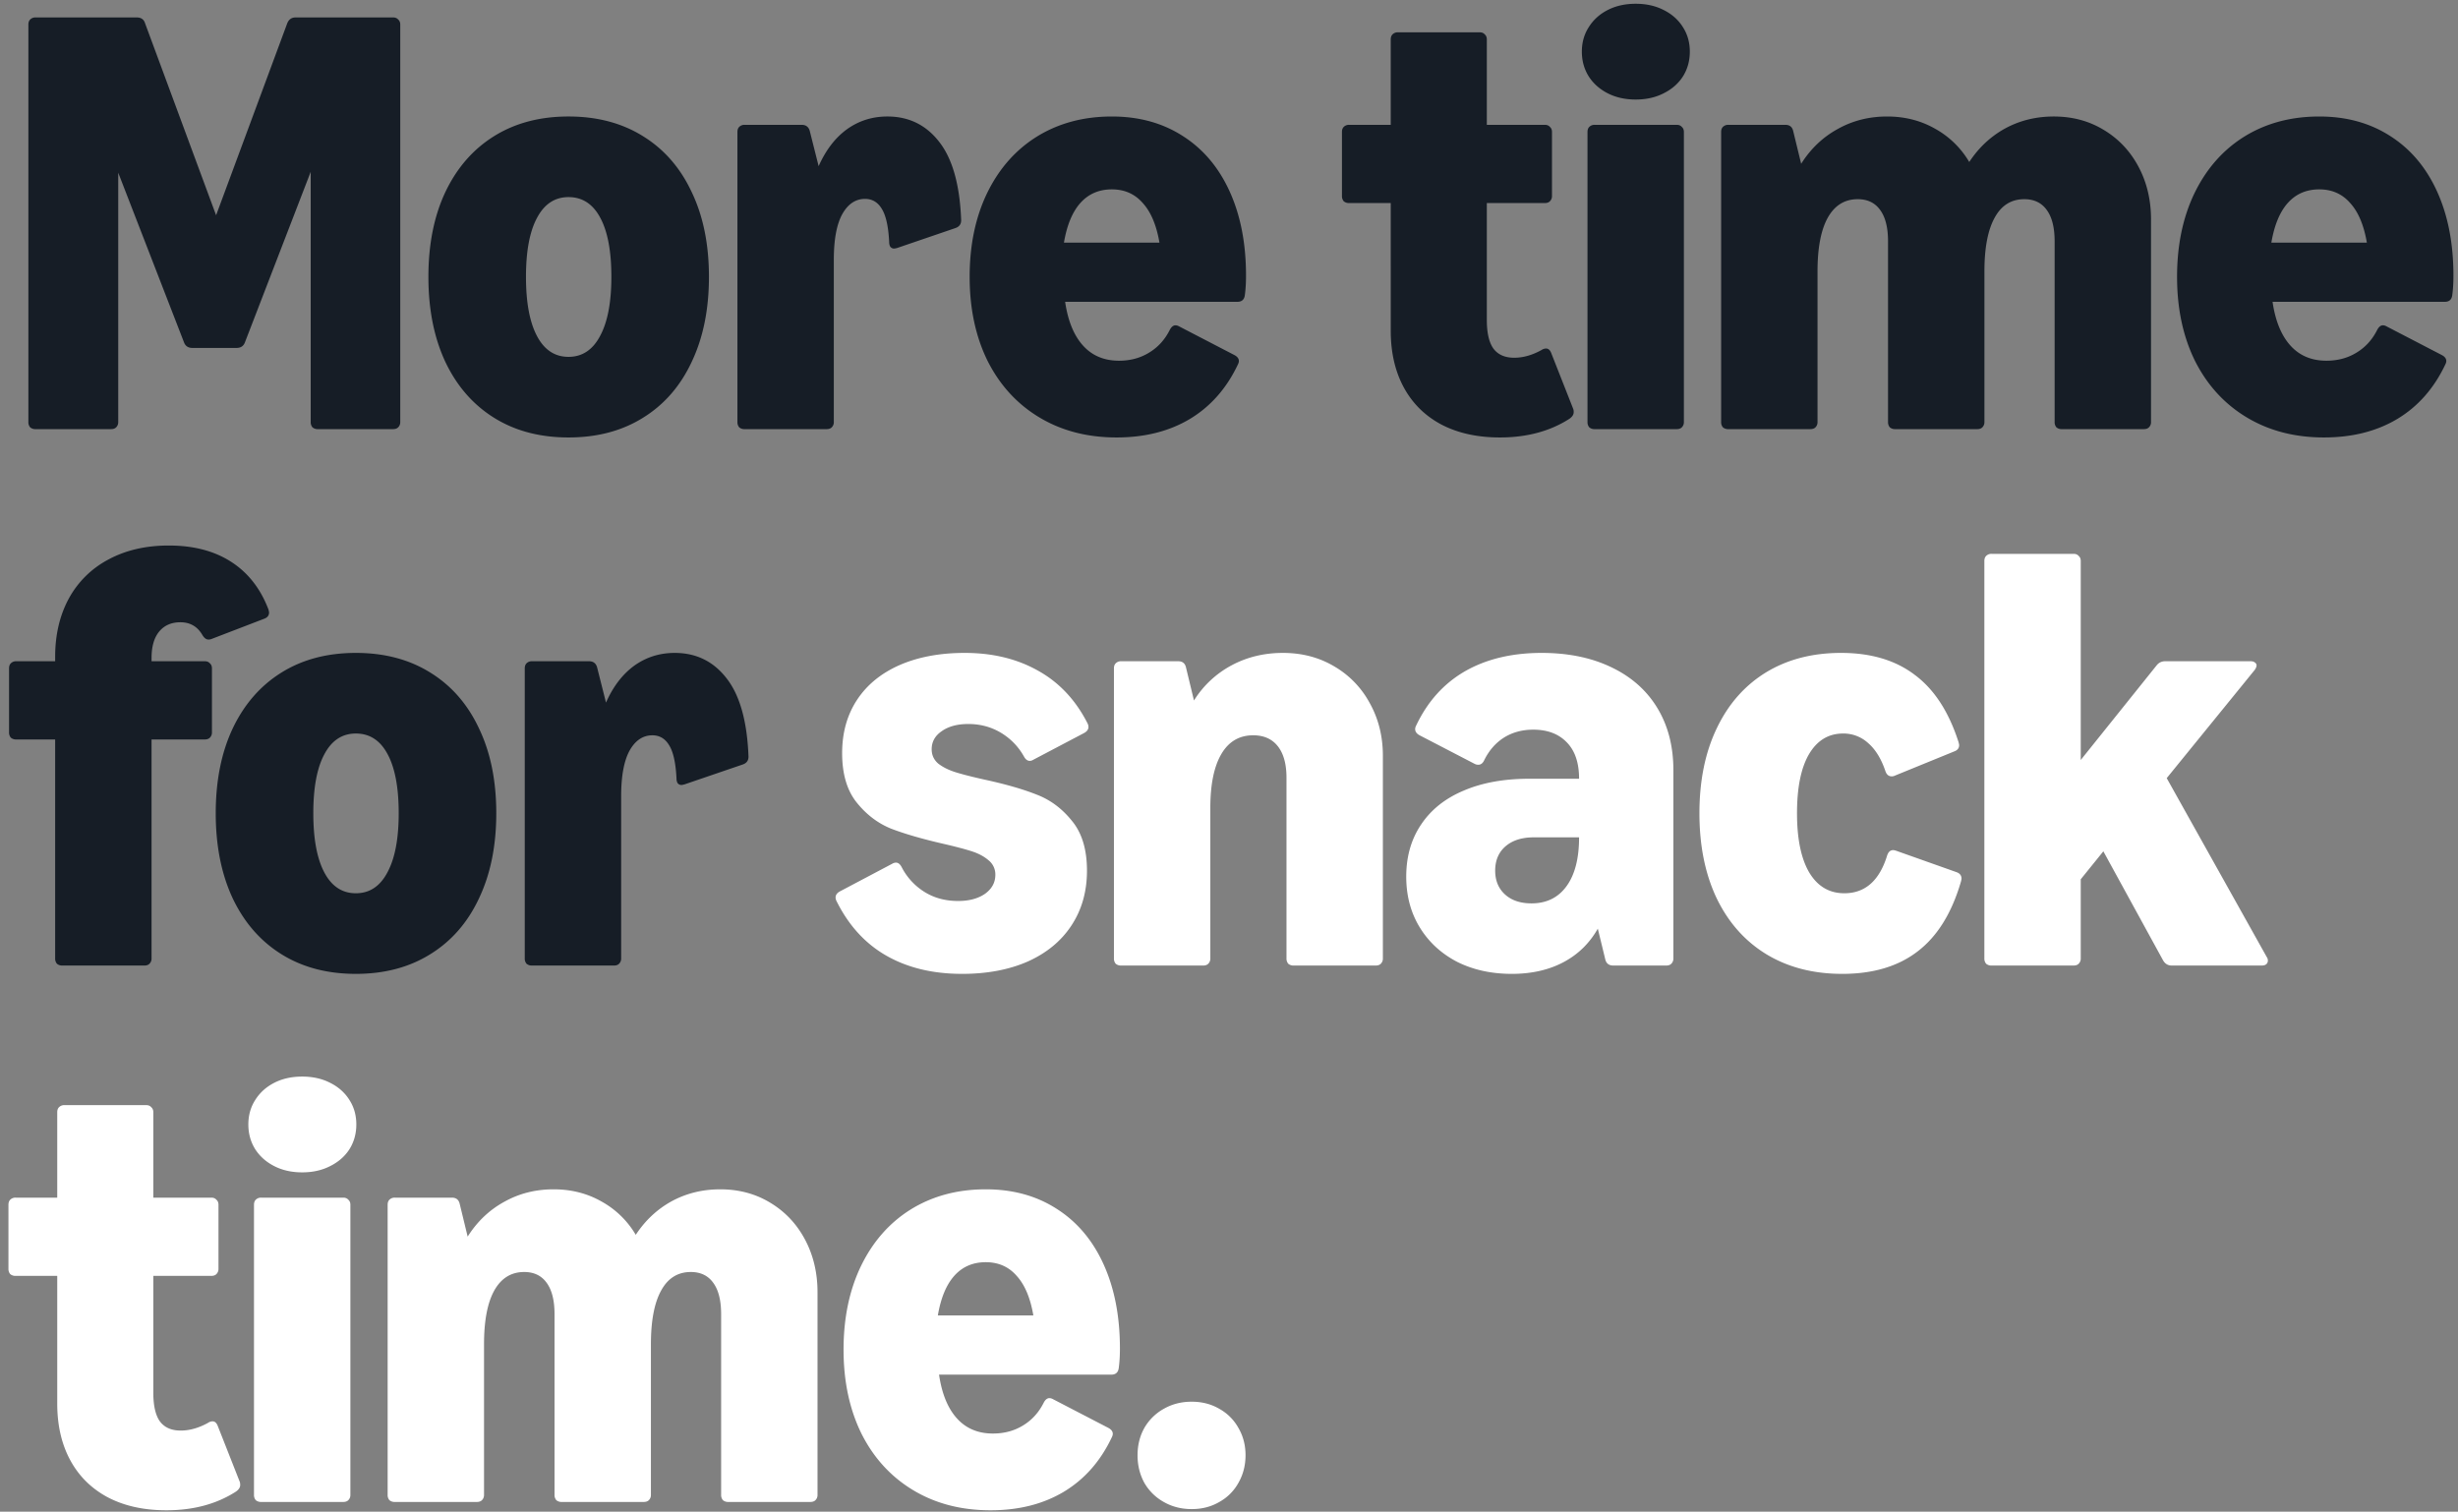
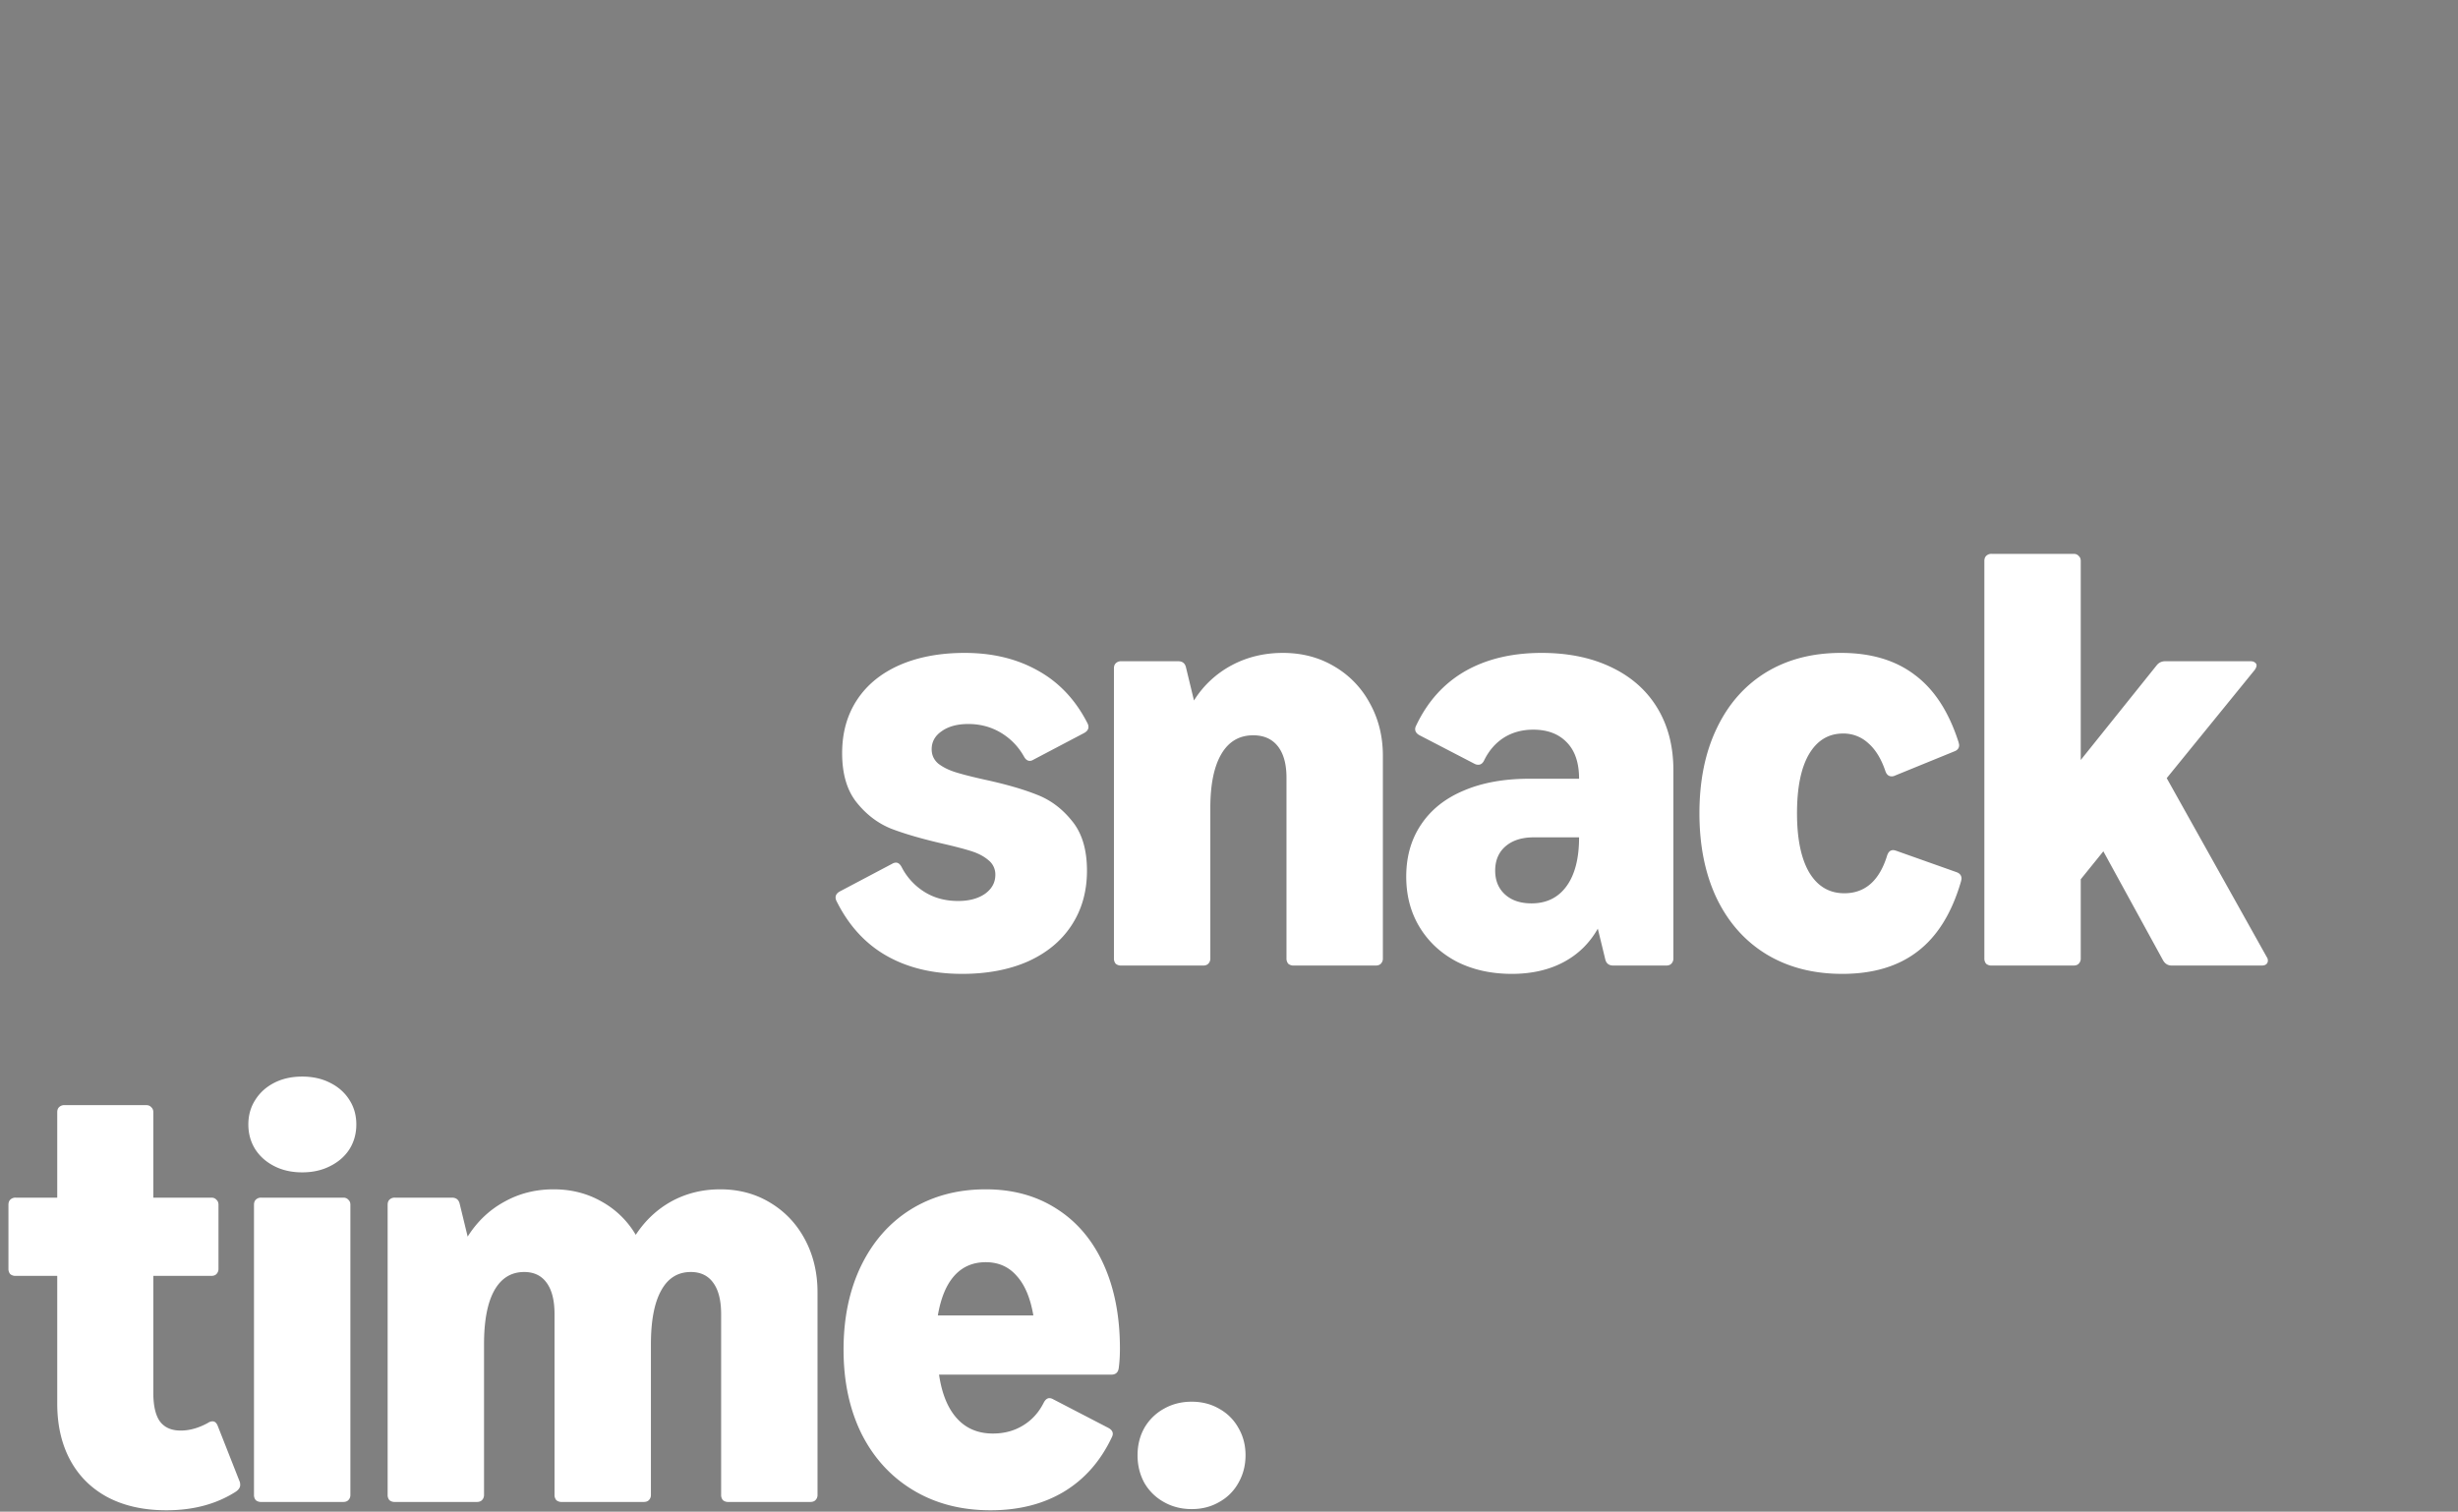
<svg xmlns="http://www.w3.org/2000/svg" width="252" height="155" viewBox="0 0 252 155" fill="none">
  <rect x="0" y="0" width="252" height="155" fill="#808080" stroke="none" />
-   <path d="M3.642 44a.814.814 0 01-.55-.183.814.814 0 01-.183-.549V2.52c0-.224.062-.397.183-.518a.743.743 0 01.55-.214h10.37c.447 0 .731.193.854.58l7.289 19.703 7.29-19.673c.162-.407.447-.61.854-.61h10.004c.223 0 .396.071.518.214.142.122.214.294.214.518v40.748a.743.743 0 01-.214.549c-.122.122-.295.183-.518.183h-7.717a.814.814 0 01-.549-.183.814.814 0 01-.183-.549v-25.65l-6.74 17.476c-.143.386-.428.58-.855.58h-4.544c-.427 0-.712-.194-.854-.58l-6.74-17.385v25.559a.743.743 0 01-.214.549c-.122.122-.295.183-.518.183H3.642zm54.644.854c-2.928 0-5.47-.671-7.625-2.013-2.155-1.342-3.823-3.253-5.002-5.734-1.159-2.48-1.738-5.388-1.738-8.723 0-3.335.58-6.232 1.738-8.692 1.18-2.481 2.847-4.393 5.002-5.735 2.155-1.341 4.697-2.013 7.625-2.013s5.47.671 7.625 2.013c2.176 1.342 3.843 3.254 5.002 5.735 1.18 2.46 1.77 5.357 1.77 8.692s-.59 6.242-1.77 8.723c-1.159 2.48-2.826 4.392-5.002 5.734-2.155 1.342-4.697 2.013-7.625 2.013zm-4.361-16.47c0 2.623.376 4.646 1.128 6.07.752 1.423 1.83 2.135 3.233 2.135s2.48-.712 3.233-2.136c.773-1.423 1.16-3.446 1.16-6.069 0-2.623-.377-4.636-1.13-6.039-.752-1.423-1.84-2.135-3.263-2.135-1.403 0-2.48.712-3.233 2.135-.752 1.403-1.128 3.416-1.128 6.039zM76.335 44a.814.814 0 01-.55-.183.814.814 0 01-.182-.549V13.53c0-.223.06-.396.183-.518a.743.743 0 01.549-.213h5.856c.427 0 .701.203.823.61l.915 3.629c.732-1.647 1.698-2.908 2.898-3.782 1.22-.874 2.603-1.312 4.148-1.312 2.196 0 3.965.865 5.307 2.593 1.362 1.728 2.115 4.392 2.257 7.991.02.427-.173.712-.58.854l-5.978 2.043a1.83 1.83 0 01-.305.061.492.492 0 01-.396-.183c-.081-.122-.122-.294-.122-.518-.081-1.586-.336-2.715-.763-3.386-.406-.67-.976-1.006-1.708-1.006-.976 0-1.758.529-2.348 1.586-.57 1.057-.854 2.613-.854 4.666v16.623a.743.743 0 01-.214.549c-.122.122-.294.183-.518.183h-8.418zm38.142.854c-2.989 0-5.623-.681-7.9-2.044-2.277-1.362-4.046-3.283-5.307-5.764-1.24-2.501-1.86-5.388-1.86-8.662 0-3.253.599-6.12 1.799-8.601 1.22-2.501 2.928-4.433 5.124-5.795 2.216-1.362 4.768-2.043 7.656-2.043 2.785 0 5.215.67 7.289 2.012 2.074 1.322 3.67 3.213 4.789 5.674 1.118 2.46 1.677 5.337 1.677 8.631 0 .752-.041 1.423-.122 2.013-.061.447-.315.671-.762.671H109.2c.285 1.952.895 3.446 1.83 4.483.935 1.038 2.166 1.556 3.691 1.556 1.159 0 2.185-.274 3.08-.824.915-.549 1.627-1.331 2.135-2.348.163-.305.356-.458.58-.458.122 0 .254.041.396.123l5.643 2.928c.305.162.457.366.457.61 0 .101-.03.213-.091.335-1.159 2.46-2.806 4.331-4.941 5.612-2.115 1.26-4.616 1.891-7.503 1.891zm4.392-19.977c-.305-1.79-.875-3.142-1.708-4.057-.814-.935-1.871-1.403-3.172-1.403-1.322 0-2.4.468-3.233 1.403-.814.915-1.373 2.267-1.678 4.056h9.791zm34.906 19.977c-2.297 0-4.29-.437-5.978-1.312-1.687-.894-2.978-2.165-3.873-3.812-.895-1.647-1.342-3.589-1.342-5.825V20.82h-4.27a.813.813 0 01-.549-.183.814.814 0 01-.183-.549V13.53c0-.223.061-.396.183-.518a.742.742 0 01.549-.213h4.27V4.045c0-.224.061-.397.183-.518a.742.742 0 01.549-.214h8.387c.224 0 .397.071.519.213.142.123.213.295.213.519v8.754h5.948c.224 0 .396.07.518.213.143.122.214.295.214.518v6.558a.74.74 0 01-.214.549c-.122.122-.294.183-.518.183h-5.948v11.986c0 1.322.224 2.298.671 2.928.468.63 1.18.946 2.135.946.915 0 1.851-.264 2.806-.793a.876.876 0 01.458-.153c.224 0 .396.143.518.427l2.257 5.734a.844.844 0 01.061.366c0 .244-.142.468-.427.671-1.992 1.282-4.371 1.922-7.137 1.922zm9.711-.854a.816.816 0 01-.549-.183.814.814 0 01-.183-.549V13.53c0-.223.061-.396.183-.518a.745.745 0 01.549-.213h8.418c.224 0 .397.07.519.213.142.122.213.295.213.518v29.738a.744.744 0 01-.213.549c-.122.122-.295.183-.519.183h-8.418zm-1.311-38.705c0-.935.234-1.768.701-2.5.468-.753 1.119-1.343 1.952-1.77.834-.427 1.79-.64 2.867-.64 1.078 0 2.034.213 2.867.64.854.427 1.515 1.017 1.983 1.77.467.732.701 1.565.701 2.5 0 .936-.234 1.78-.701 2.532-.468.732-1.129 1.312-1.983 1.739-.833.426-1.789.64-2.867.64-1.077 0-2.033-.213-2.867-.64-.833-.428-1.484-1.007-1.952-1.739-.467-.752-.701-1.596-.701-2.532zM177.187 44a.816.816 0 01-.549-.183.814.814 0 01-.183-.549V13.53c0-.223.061-.396.183-.518a.745.745 0 01.549-.213h5.856c.427 0 .692.203.793.61l.824 3.385c.976-1.545 2.226-2.735 3.751-3.569 1.525-.854 3.213-1.28 5.063-1.28 1.81 0 3.447.416 4.911 1.25a9.266 9.266 0 013.507 3.416c.976-1.484 2.207-2.633 3.691-3.447 1.505-.813 3.162-1.22 4.971-1.22 1.912 0 3.62.458 5.124 1.373 1.525.915 2.715 2.176 3.569 3.782.854 1.606 1.281 3.406 1.281 5.398v20.771a.74.74 0 01-.214.549c-.122.122-.294.183-.518.183h-8.418a.813.813 0 01-.549-.183.814.814 0 01-.183-.549V24.754c0-1.402-.264-2.47-.793-3.202-.529-.752-1.301-1.128-2.318-1.128-1.342 0-2.359.64-3.05 1.921-.691 1.26-1.037 3.09-1.037 5.49v15.433a.74.74 0 01-.214.549c-.122.122-.294.183-.518.183h-8.418a.813.813 0 01-.549-.183.814.814 0 01-.183-.549V24.754c0-1.402-.264-2.47-.793-3.202-.529-.752-1.301-1.128-2.318-1.128-1.342 0-2.369.64-3.081 1.921-.691 1.26-1.037 3.09-1.037 5.49v15.433a.744.744 0 01-.213.549c-.122.122-.295.183-.519.183h-8.418zm61.077.854c-2.989 0-5.622-.681-7.9-2.044-2.277-1.362-4.046-3.283-5.307-5.764-1.24-2.501-1.86-5.388-1.86-8.662 0-3.253.6-6.12 1.799-8.601 1.22-2.501 2.928-4.433 5.124-5.795 2.217-1.362 4.768-2.043 7.656-2.043 2.785 0 5.215.67 7.289 2.012 2.074 1.322 3.67 3.213 4.789 5.674 1.118 2.46 1.677 5.337 1.677 8.631 0 .752-.04 1.423-.122 2.013-.061.447-.315.671-.762.671h-17.66c.285 1.952.895 3.446 1.83 4.483.936 1.038 2.166 1.556 3.691 1.556 1.159 0 2.186-.274 3.08-.824.915-.549 1.627-1.331 2.135-2.348.163-.305.356-.458.58-.458.122 0 .254.041.396.123l5.643 2.928c.305.162.457.366.457.61 0 .101-.03.213-.091.335-1.159 2.46-2.806 4.331-4.941 5.612-2.115 1.26-4.616 1.891-7.503 1.891zm4.392-19.977c-.305-1.79-.875-3.142-1.708-4.057-.814-.935-1.871-1.403-3.172-1.403-1.322 0-2.4.468-3.233 1.403-.814.915-1.373 2.267-1.678 4.056h9.791zM6.386 99a.814.814 0 01-.548-.183.814.814 0 01-.184-.549V75.82H1.66a.814.814 0 01-.549-.183.814.814 0 01-.183-.549v-6.557c0-.224.061-.397.183-.519a.743.743 0 01.549-.213h3.995v-.458c0-2.257.468-4.25 1.404-5.978a9.846 9.846 0 014.056-3.995c1.769-.956 3.833-1.434 6.191-1.434 2.542 0 4.677.56 6.405 1.678 1.729 1.118 3 2.744 3.813 4.88.04.162.061.264.061.305 0 .305-.163.518-.488.64l-5.398 2.074a.76.76 0 01-.336.061c-.224 0-.427-.153-.61-.457-.508-.875-1.26-1.312-2.257-1.312-.935 0-1.667.325-2.196.976-.508.63-.762 1.525-.762 2.684v.336h5.459c.224 0 .396.07.519.213.142.122.213.295.213.519v6.557a.743.743 0 01-.213.549c-.123.122-.295.183-.519.183h-5.46v22.448a.743.743 0 01-.213.549c-.122.122-.295.183-.518.183H6.387zm30.097.854c-2.928 0-5.47-.671-7.625-2.013-2.155-1.342-3.822-3.253-5.002-5.734-1.159-2.48-1.738-5.388-1.738-8.723 0-3.335.58-6.232 1.738-8.692 1.18-2.481 2.847-4.392 5.002-5.734 2.156-1.343 4.697-2.013 7.625-2.013s5.47.67 7.625 2.013c2.176 1.341 3.843 3.253 5.002 5.734 1.18 2.46 1.77 5.357 1.77 8.692s-.59 6.242-1.77 8.723c-1.159 2.48-2.826 4.392-5.002 5.734-2.155 1.342-4.697 2.013-7.625 2.013zm-4.361-16.47c0 2.623.376 4.646 1.128 6.07.753 1.423 1.83 2.135 3.233 2.135s2.481-.712 3.233-2.135c.773-1.424 1.16-3.447 1.16-6.07s-.377-4.636-1.13-6.039c-.752-1.423-1.84-2.135-3.263-2.135-1.403 0-2.48.712-3.233 2.135-.752 1.403-1.128 3.416-1.128 6.039zM54.532 99a.814.814 0 01-.549-.183.814.814 0 01-.183-.549V68.531c0-.224.061-.397.183-.519a.743.743 0 01.55-.213h5.855c.427 0 .702.203.824.61l.915 3.629c.732-1.647 1.697-2.908 2.897-3.782 1.22-.874 2.603-1.311 4.148-1.311 2.196 0 3.965.864 5.307 2.592 1.362 1.728 2.115 4.392 2.257 7.991.02.427-.173.712-.58.854l-5.977 2.043c-.163.041-.265.062-.305.062a.492.492 0 01-.397-.183c-.081-.123-.122-.295-.122-.519-.081-1.586-.335-2.715-.762-3.385-.407-.672-.976-1.007-1.708-1.007-.976 0-1.76.529-2.349 1.586-.57 1.057-.854 2.613-.854 4.666v16.623a.743.743 0 01-.213.549c-.122.122-.295.183-.519.183h-8.418z" fill="#161D26" />
  <path d="M98.629 99.854c-2.989 0-5.571-.62-7.747-1.86-2.176-1.24-3.884-3.112-5.124-5.612a.812.812 0 01-.091-.367c0-.243.142-.447.427-.61l5.368-2.836a.808.808 0 01.396-.122c.224 0 .417.153.58.457a6.468 6.468 0 002.317 2.532c.997.63 2.156.945 3.478.945 1.118 0 2.033-.243 2.744-.731.712-.509 1.068-1.16 1.068-1.953a1.85 1.85 0 00-.702-1.494c-.447-.386-1.016-.691-1.708-.915-.69-.224-1.697-.488-3.019-.793-2.115-.488-3.863-.996-5.246-1.525-1.362-.549-2.542-1.444-3.538-2.684-.996-1.24-1.494-2.928-1.494-5.063 0-2.094.508-3.914 1.525-5.46 1.016-1.545 2.47-2.734 4.361-3.568 1.911-.834 4.138-1.25 6.68-1.25 2.866 0 5.378.61 7.533 1.83 2.155 1.2 3.843 2.999 5.063 5.398a.811.811 0 01.091.366c0 .244-.142.447-.427.61l-5.215 2.745a.77.77 0 01-.366.122c-.244 0-.447-.153-.61-.458a6.533 6.533 0 00-2.379-2.44c-.996-.59-2.105-.884-3.325-.884-1.118 0-2.023.244-2.714.732-.691.468-1.037 1.088-1.037 1.86 0 .59.224 1.078.671 1.465.468.365 1.057.66 1.769.884.712.224 1.708.478 2.989.763 2.155.467 3.924.975 5.307 1.525 1.403.528 2.613 1.423 3.629 2.684 1.037 1.24 1.556 2.948 1.556 5.123 0 2.136-.529 4.006-1.586 5.612-1.037 1.587-2.521 2.817-4.453 3.691-1.932.854-4.189 1.281-6.771 1.281zM114.936 99a.816.816 0 01-.549-.183.814.814 0 01-.183-.549V68.531c0-.224.061-.397.183-.519a.745.745 0 01.549-.213h5.856c.427 0 .692.203.793.61l.824 3.415a10.2 10.2 0 013.843-3.599c1.586-.853 3.345-1.28 5.276-1.28 1.952 0 3.701.457 5.246 1.372a9.624 9.624 0 013.66 3.782c.895 1.606 1.342 3.406 1.342 5.398v20.771a.744.744 0 01-.213.549c-.122.122-.295.183-.519.183h-8.418a.816.816 0 01-.549-.183.814.814 0 01-.183-.549V79.754c0-1.403-.294-2.48-.884-3.233-.59-.752-1.434-1.128-2.532-1.128-1.423 0-2.511.64-3.263 1.921-.752 1.282-1.129 3.122-1.129 5.521v15.433a.744.744 0 01-.213.549c-.122.122-.295.183-.519.183h-8.418zm40.062.854c-2.115 0-3.996-.417-5.643-1.25-1.626-.855-2.897-2.034-3.812-3.538-.915-1.505-1.373-3.234-1.373-5.186 0-2.053.509-3.832 1.525-5.337 1.017-1.525 2.471-2.684 4.362-3.477 1.891-.813 4.138-1.22 6.74-1.22h5.094c0-1.627-.417-2.867-1.251-3.721-.833-.874-1.982-1.311-3.446-1.311-1.139 0-2.145.274-3.02.823-.854.549-1.525 1.322-2.013 2.318-.142.305-.345.457-.61.457a.812.812 0 01-.366-.091l-5.642-2.928c-.305-.163-.458-.376-.458-.64a.76.76 0 01.092-.336c1.159-2.46 2.826-4.32 5.002-5.582 2.196-1.26 4.819-1.89 7.869-1.89 2.724 0 5.103.488 7.137 1.464 2.053.975 3.629 2.368 4.727 4.178 1.098 1.81 1.647 3.934 1.647 6.374v19.307a.744.744 0 01-.213.549c-.122.122-.295.183-.519.183h-5.429c-.447 0-.722-.213-.823-.64l-.763-3.142c-.854 1.505-2.033 2.653-3.538 3.447-1.504.792-3.263 1.189-5.276 1.189zM153.29 89.27c0 1.017.335 1.83 1.006 2.44.671.61 1.576.916 2.715.916 1.545 0 2.745-.59 3.599-1.77.854-1.179 1.281-2.846 1.281-5.001h-4.636c-1.22 0-2.186.304-2.898.914-.711.61-1.067 1.444-1.067 2.501zm35.58 10.584c-2.969 0-5.561-.671-7.778-2.013-2.196-1.342-3.893-3.253-5.093-5.734-1.179-2.48-1.769-5.388-1.769-8.723 0-3.335.59-6.232 1.769-8.692 1.179-2.481 2.857-4.392 5.032-5.734 2.196-1.343 4.769-2.013 7.717-2.013 3.07 0 5.592.752 7.564 2.257 1.993 1.484 3.487 3.782 4.483 6.892.041.163.061.265.061.306 0 .304-.162.518-.488.64l-6.13 2.501a.678.678 0 01-.305.061c-.305 0-.519-.183-.641-.549-.427-1.26-1.016-2.216-1.769-2.867a3.736 3.736 0 00-2.562-.976c-1.504 0-2.673.712-3.507 2.135-.813 1.403-1.22 3.416-1.22 6.039 0 2.623.417 4.646 1.25 6.07.854 1.423 2.054 2.135 3.599 2.135 2.135 0 3.599-1.292 4.392-3.874.122-.366.326-.549.61-.549.082 0 .183.02.305.061l6.192 2.196c.346.122.518.346.518.671 0 .04-.02.142-.061.305-.935 3.213-2.409 5.592-4.422 7.137-1.993 1.545-4.575 2.318-7.747 2.318zM204.173 99a.813.813 0 01-.549-.183.814.814 0 01-.183-.549V57.52c0-.224.061-.397.183-.519a.742.742 0 01.549-.213h8.418c.223 0 .396.071.518.214.143.121.214.294.214.518v20.404l7.777-9.699c.224-.284.519-.426.885-.426h8.753c.183 0 .326.04.427.121.122.082.183.183.183.305 0 .123-.061.275-.183.458l-9.028 11.102 10.248 18.33a.612.612 0 01.122.397.462.462 0 01-.183.366c-.101.081-.254.122-.457.122h-9.211c-.387 0-.681-.173-.885-.519l-6.13-11.193-2.318 2.867v8.113a.74.74 0 01-.214.549c-.122.122-.295.183-.518.183h-8.418zM17.061 154.854c-2.297 0-4.29-.437-5.977-1.312-1.688-.894-2.98-2.165-3.874-3.812-.895-1.647-1.342-3.589-1.342-5.826V130.82h-4.27a.814.814 0 01-.549-.183.813.813 0 01-.183-.549v-6.558c0-.223.061-.396.183-.518a.745.745 0 01.549-.214h4.27v-8.753c0-.224.061-.397.183-.519a.744.744 0 01.549-.213h8.388c.223 0 .396.071.518.213.142.122.213.295.213.519v8.753h5.948c.224 0 .396.072.518.214.143.122.214.295.214.518v6.558a.742.742 0 01-.213.549c-.122.122-.295.183-.519.183h-5.948v11.986c0 1.322.224 2.298.671 2.928.468.631 1.18.946 2.136.946.915 0 1.85-.264 2.805-.793a.871.871 0 01.458-.153c.224 0 .396.143.518.428l2.258 5.733c.04.082.06.204.06.366 0 .244-.142.468-.427.671-1.992 1.282-4.371 1.922-7.137 1.922zm9.711-.854a.814.814 0 01-.549-.183.813.813 0 01-.183-.549V123.53c0-.223.061-.396.183-.518a.745.745 0 01.55-.214h8.417c.224 0 .397.072.519.214.142.122.213.295.213.518v29.738a.742.742 0 01-.213.549c-.122.122-.295.183-.519.183h-8.418zm-1.311-38.705c0-.935.234-1.769.701-2.501.468-.752 1.119-1.342 1.952-1.769.834-.427 1.79-.64 2.867-.64 1.078 0 2.034.213 2.867.64.854.427 1.515 1.017 1.983 1.769.468.732.701 1.566.701 2.501 0 .936-.233 1.78-.701 2.532-.468.732-1.129 1.311-1.983 1.738-.833.427-1.789.641-2.867.641-1.077 0-2.033-.214-2.867-.641-.833-.427-1.484-1.006-1.952-1.738-.467-.752-.701-1.596-.701-2.532zM40.474 154a.814.814 0 01-.55-.183.813.813 0 01-.182-.549V123.53c0-.223.06-.396.183-.518a.745.745 0 01.549-.214h5.856c.427 0 .69.204.793.61l.823 3.386c.976-1.545 2.227-2.735 3.752-3.569 1.525-.854 3.212-1.28 5.063-1.28 1.81 0 3.446.416 4.91 1.25a9.267 9.267 0 013.508 3.416c.976-1.484 2.206-2.633 3.69-3.447 1.505-.813 3.162-1.219 4.972-1.219 1.91 0 3.619.457 5.124 1.372 1.525.915 2.714 2.176 3.568 3.782.854 1.606 1.281 3.406 1.281 5.398v20.771a.742.742 0 01-.213.549c-.122.122-.295.183-.519.183h-8.418a.814.814 0 01-.549-.183.813.813 0 01-.183-.549v-18.514c0-1.403-.264-2.47-.793-3.202-.529-.752-1.301-1.129-2.318-1.129-1.342 0-2.359.641-3.05 1.922-.691 1.261-1.037 3.091-1.037 5.49v15.433a.742.742 0 01-.213.549c-.122.122-.295.183-.519.183h-8.418a.814.814 0 01-.549-.183.813.813 0 01-.183-.549v-18.514c0-1.403-.264-2.47-.793-3.202-.529-.752-1.301-1.129-2.318-1.129-1.342 0-2.369.641-3.08 1.922-.692 1.261-1.037 3.091-1.037 5.49v15.433a.742.742 0 01-.214.549c-.122.122-.295.183-.518.183h-8.418zm61.076.854c-2.99 0-5.622-.681-7.9-2.044-2.277-1.362-4.046-3.283-5.307-5.764-1.24-2.501-1.86-5.388-1.86-8.662 0-3.253.6-6.12 1.8-8.601 1.22-2.501 2.927-4.433 5.123-5.795 2.217-1.362 4.768-2.043 7.656-2.043 2.786 0 5.215.67 7.289 2.012 2.074 1.322 3.671 3.213 4.789 5.673 1.118 2.461 1.677 5.338 1.677 8.632 0 .752-.04 1.423-.122 2.013-.061.447-.315.671-.762.671h-17.66c.285 1.952.895 3.446 1.83 4.483.936 1.037 2.166 1.556 3.691 1.556 1.159 0 2.186-.275 3.08-.823.915-.55 1.627-1.332 2.135-2.349.163-.305.356-.458.58-.458.122 0 .254.041.396.122l5.643 2.928c.305.163.457.366.457.61 0 .102-.03.214-.091.336-1.159 2.46-2.806 4.331-4.941 5.612-2.115 1.261-4.616 1.891-7.503 1.891zm4.392-19.978c-.305-1.789-.874-3.141-1.708-4.056-.813-.935-1.871-1.403-3.172-1.403-1.322 0-2.4.468-3.233 1.403-.813.915-1.373 2.267-1.678 4.056h9.791zm16.233 19.856c-1.057 0-2.013-.244-2.867-.732a5.22 5.22 0 01-1.983-1.952c-.467-.854-.701-1.8-.701-2.837 0-1.037.234-1.972.701-2.806a5.227 5.227 0 011.983-1.952c.854-.488 1.81-.732 2.867-.732s2.003.244 2.836.732a5.005 5.005 0 011.952 1.952c.488.834.732 1.769.732 2.806 0 1.037-.244 1.983-.732 2.837a4.998 4.998 0 01-1.952 1.952c-.833.488-1.779.732-2.836.732z" fill="#fff" />
</svg>